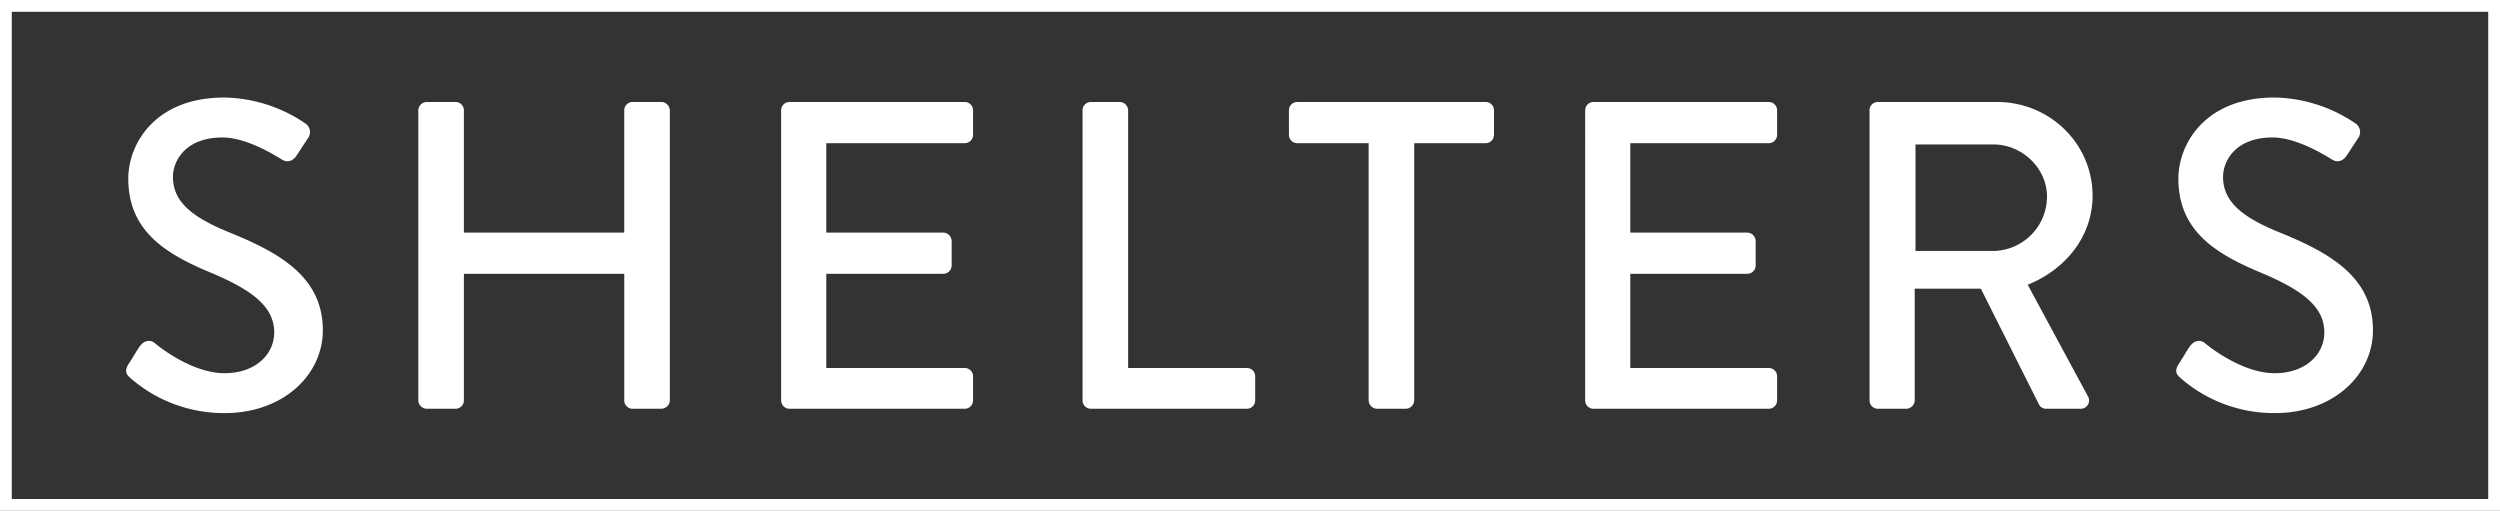
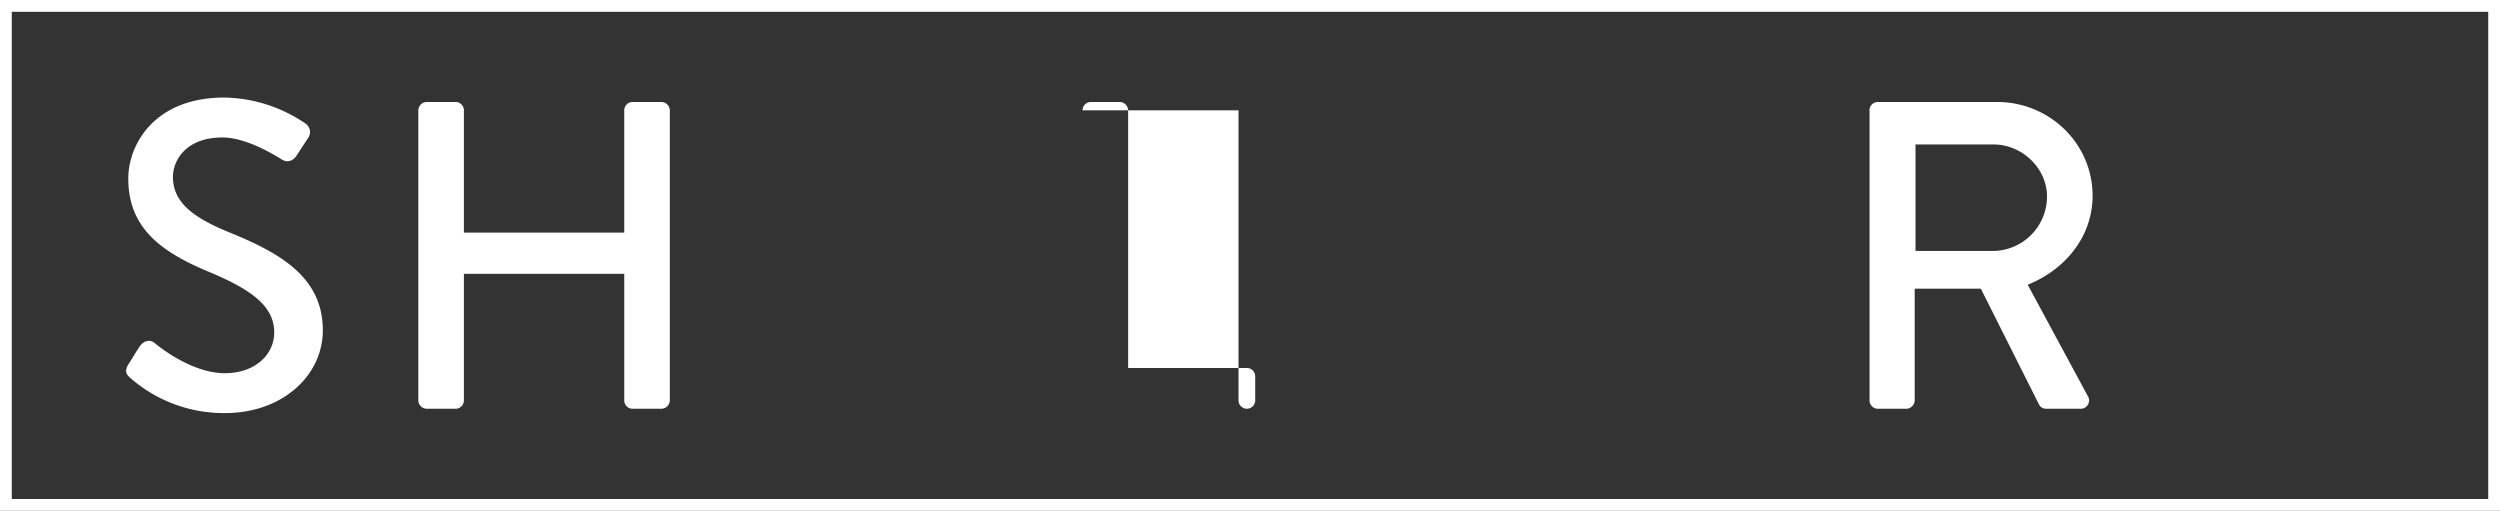
<svg xmlns="http://www.w3.org/2000/svg" width="849" height="173.467" viewBox="0 0 849 173.467">
  <rect x="0" y="0" width="849" height="173.467" fill="#333333" stroke="none" />
  <g id="shelters-logo" transform="translate(-6.46 -7.73)">
    <path id="Path_1867" data-name="Path 1867" d="M28.947,115.434c1.343-1.943,2.521-4.175,3.865-6.1,1.343-1.943,3.431-2.521,5.063-1.2.889.744,12.359,10.271,23.808,10.271,10.271,0,16.823-6.241,16.823-13.847,0-8.928-7.729-14.591-22.465-20.687C40.872,77.469,28.947,69.6,28.947,52.318c0-11.615,8.928-27.528,32.591-27.528a50.294,50.294,0,0,1,27.528,8.783,3.534,3.534,0,0,1,.889,5.063c-1.2,1.777-2.521,3.865-3.72,5.663-1.2,1.943-3.121,2.831-5.208,1.488-1.033-.6-11.449-7.44-20.088-7.44-12.5,0-16.823,7.895-16.823,13.392,0,8.473,6.551,13.681,18.91,18.745,17.257,6.985,31.992,15.169,31.992,33.335,0,15.479-13.847,28.127-33.191,28.127a48.2,48.2,0,0,1-31.992-11.759C28.492,119.01,27.459,117.976,28.947,115.434Z" transform="translate(21.074 16.064)" fill="#fff" />
-     <path id="Path_1868" data-name="Path 1868" d="M365.827,115.434c1.343-1.943,2.521-4.175,3.865-6.1,1.343-1.943,3.431-2.521,5.063-1.2.889.744,12.359,10.271,23.808,10.271,10.271,0,16.823-6.241,16.823-13.847,0-8.928-7.729-14.591-22.465-20.687-15.169-6.407-27.094-14.281-27.094-31.558,0-11.615,8.928-27.528,32.591-27.528a50.294,50.294,0,0,1,27.528,8.783,3.534,3.534,0,0,1,.889,5.063c-1.2,1.777-2.521,3.865-3.72,5.663-1.2,1.943-3.121,2.831-5.208,1.488-1.033-.6-11.449-7.44-20.088-7.44-12.5,0-16.823,7.895-16.823,13.392,0,8.473,6.551,13.681,18.91,18.745C417.163,77.469,431.9,85.653,431.9,103.82c0,15.479-13.847,28.127-33.191,28.127a48.2,48.2,0,0,1-31.992-11.759C365.372,119.01,364.339,117.976,365.827,115.434Z" transform="translate(380.414 16.064)" fill="#fff" />
    <path id="Path_1869" data-name="Path 1869" d="M76.23,28.351a2.934,2.934,0,0,1,2.831-2.831h9.817a2.835,2.835,0,0,1,2.831,2.831V69.871h54.457V28.351A2.835,2.835,0,0,1,149,25.52h9.817a2.934,2.934,0,0,1,2.831,2.831V126.87a2.934,2.934,0,0,1-2.831,2.831H149a2.835,2.835,0,0,1-2.831-2.831V83.862H91.709V126.87a2.835,2.835,0,0,1-2.831,2.831H79.061a2.934,2.934,0,0,1-2.831-2.831V28.351Z" transform="translate(72.288 16.843)" fill="#fff" />
-     <path id="Path_1870" data-name="Path 1870" d="M135.85,28.351a2.835,2.835,0,0,1,2.831-2.831H198.2a2.835,2.835,0,0,1,2.831,2.831V36.68a2.835,2.835,0,0,1-2.831,2.831H151.185V69.871h39.742a2.934,2.934,0,0,1,2.831,2.831v8.329a2.835,2.835,0,0,1-2.831,2.831H151.185v31.992H198.2a2.835,2.835,0,0,1,2.831,2.831v8.184A2.835,2.835,0,0,1,198.2,129.7h-59.52a2.835,2.835,0,0,1-2.831-2.831Z" transform="translate(135.883 16.843)" fill="#fff" />
-     <path id="Path_1871" data-name="Path 1871" d="M185.38,28.351a2.835,2.835,0,0,1,2.831-2.831h9.817a2.934,2.934,0,0,1,2.831,2.831v87.5H241.18a2.835,2.835,0,0,1,2.831,2.831v8.184a2.835,2.835,0,0,1-2.831,2.831H188.211a2.835,2.835,0,0,1-2.831-2.831V28.351Z" transform="translate(188.715 16.843)" fill="#fff" />
-     <path id="Path_1872" data-name="Path 1872" d="M246.384,39.511H222.121a2.835,2.835,0,0,1-2.831-2.831V28.351a2.835,2.835,0,0,1,2.831-2.831h63.984a2.835,2.835,0,0,1,2.831,2.831V36.68a2.835,2.835,0,0,1-2.831,2.831H261.843V126.87a2.934,2.934,0,0,1-2.831,2.831h-9.817a2.934,2.934,0,0,1-2.831-2.831V39.511Z" transform="translate(224.886 16.843)" fill="#fff" />
-     <path id="Path_1873" data-name="Path 1873" d="M267.97,28.351A2.835,2.835,0,0,1,270.8,25.52h59.52a2.835,2.835,0,0,1,2.831,2.831V36.68a2.835,2.835,0,0,1-2.831,2.831H283.3V69.871h39.742a2.934,2.934,0,0,1,2.831,2.831v8.329a2.835,2.835,0,0,1-2.831,2.831H283.3v31.992h47.017a2.835,2.835,0,0,1,2.831,2.831v8.184a2.835,2.835,0,0,1-2.831,2.831H270.8a2.835,2.835,0,0,1-2.831-2.831Z" transform="translate(276.812 16.843)" fill="#fff" />
+     <path id="Path_1871" data-name="Path 1871" d="M185.38,28.351a2.835,2.835,0,0,1,2.831-2.831h9.817a2.934,2.934,0,0,1,2.831,2.831v87.5H241.18a2.835,2.835,0,0,1,2.831,2.831v8.184a2.835,2.835,0,0,1-2.831,2.831a2.835,2.835,0,0,1-2.831-2.831V28.351Z" transform="translate(188.715 16.843)" fill="#fff" />
    <path id="Path_1874" data-name="Path 1874" d="M314.69,28.351a2.835,2.835,0,0,1,2.831-2.831h40.486c17.856,0,32.447,14.136,32.447,31.847,0,13.681-9.073,25.007-22.031,30.215l20.4,37.8A2.818,2.818,0,0,1,386.3,129.7H374.685a2.7,2.7,0,0,1-2.377-1.343l-19.8-39.432H330.045V126.87a2.934,2.934,0,0,1-2.831,2.831h-9.672a2.835,2.835,0,0,1-2.831-2.831V28.351Zm42.119,47.761a18.5,18.5,0,0,0,18.166-18.455c0-9.672-8.473-17.711-18.166-17.711H330.314V76.112Z" transform="translate(326.647 16.843)" fill="#fff" />
    <path id="Path_1875" data-name="Path 1875" d="M8.46,13.863V179.2h845V9.73H8.46Z" transform="translate(0 0)" fill="none" stroke="#fff" stroke-width="4" />
  </g>
</svg>